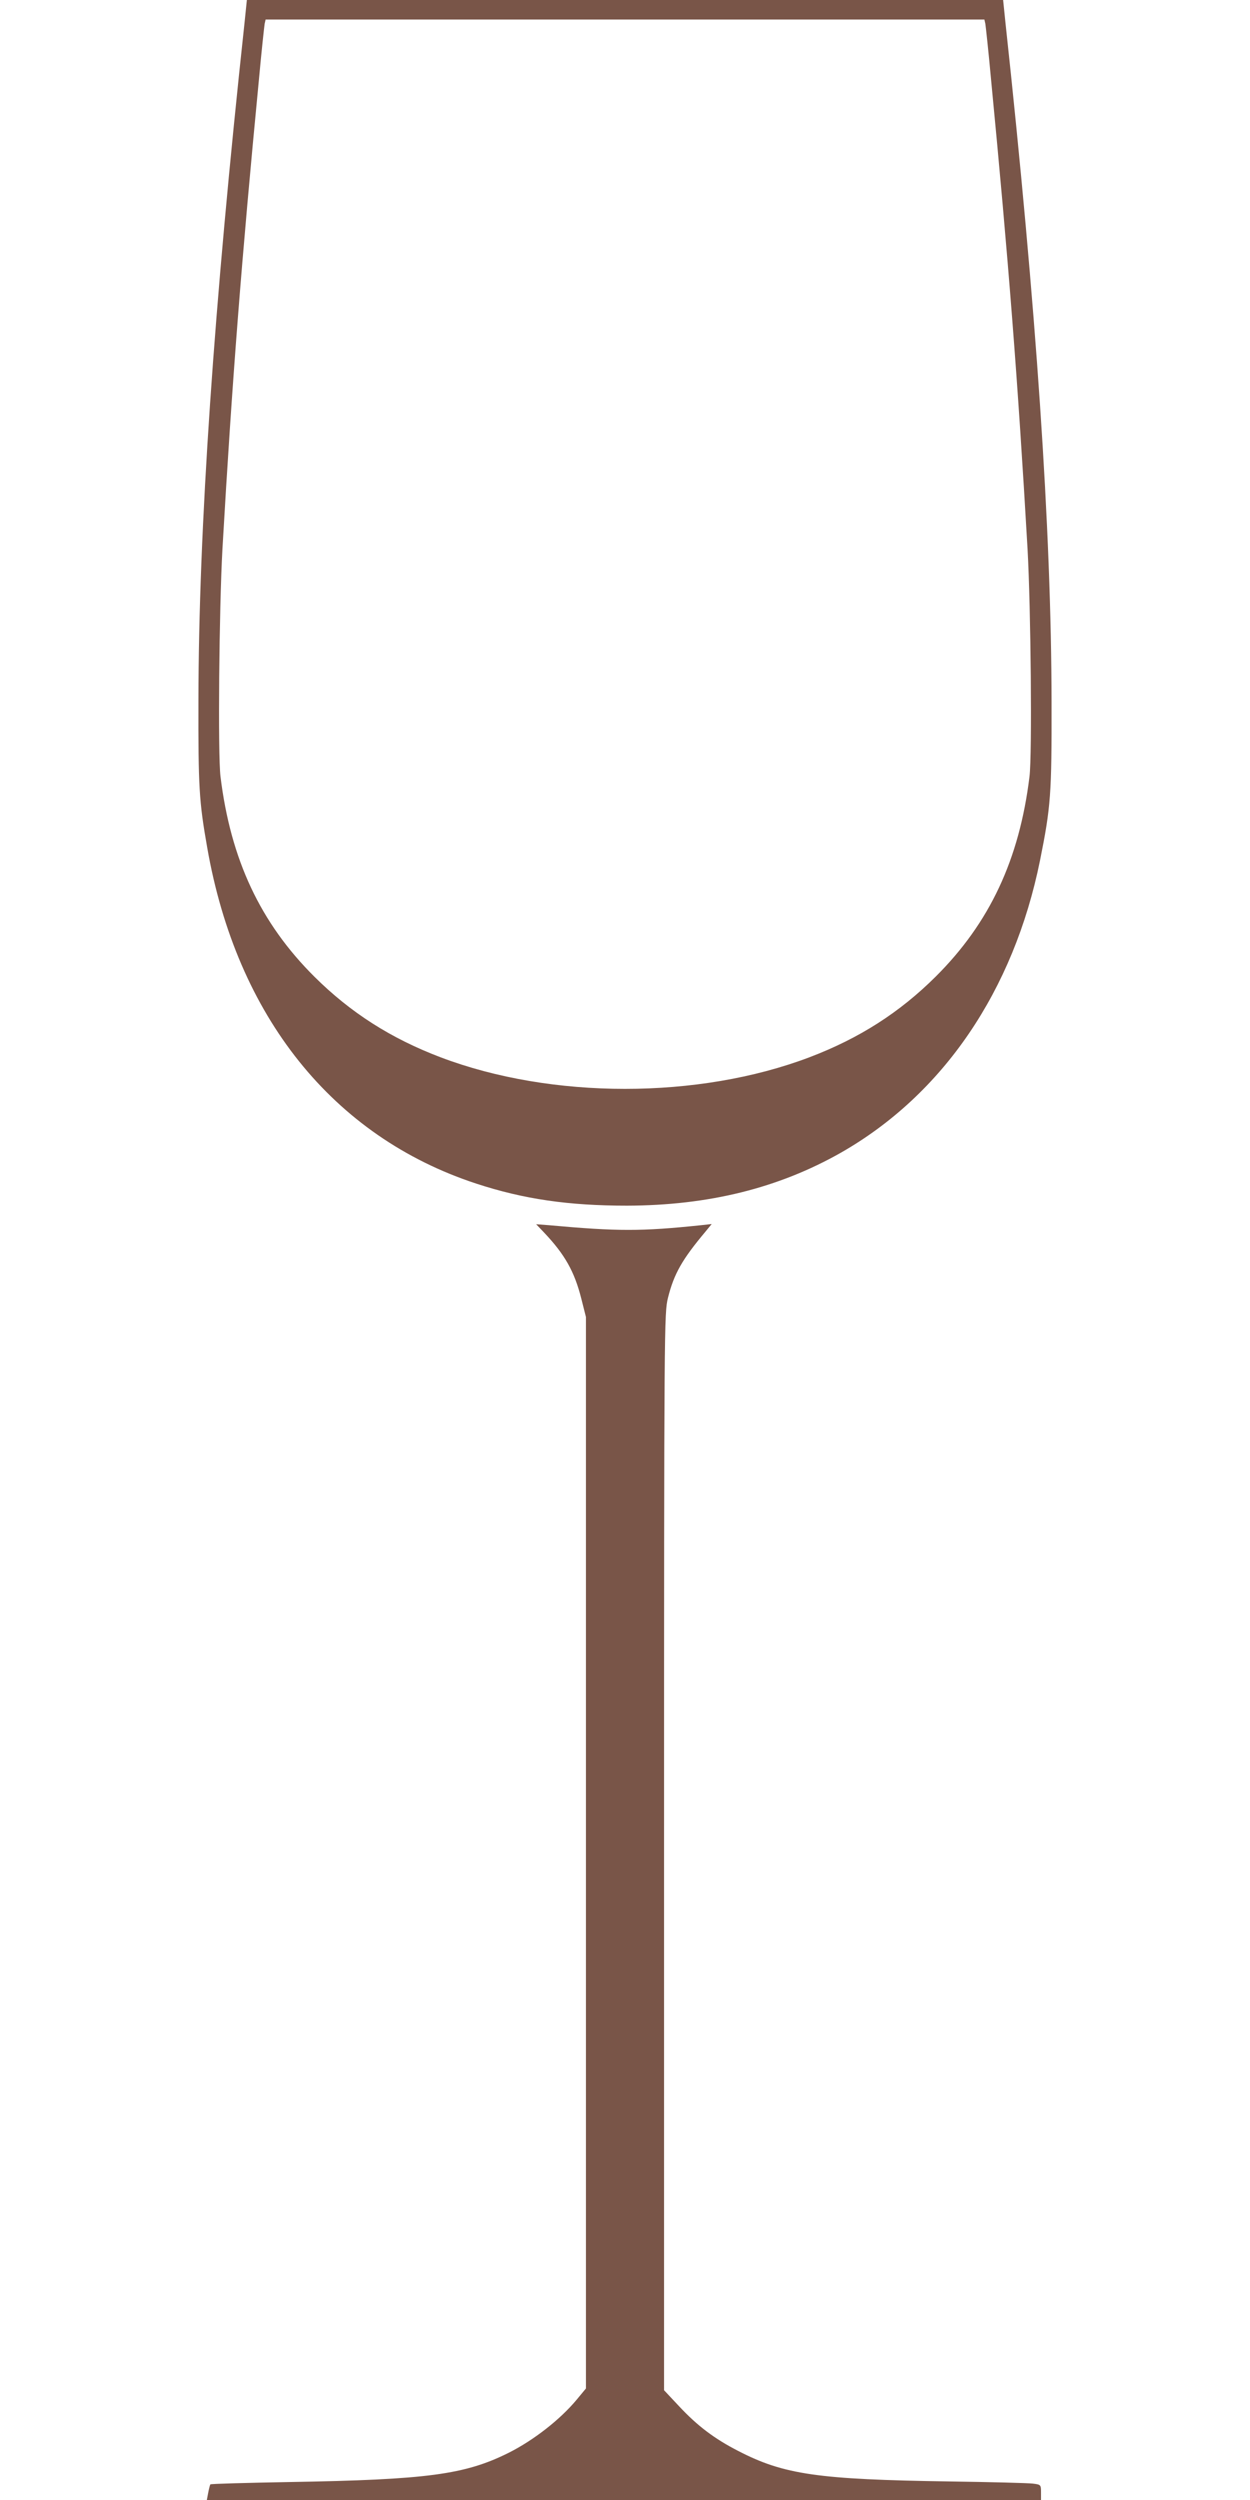
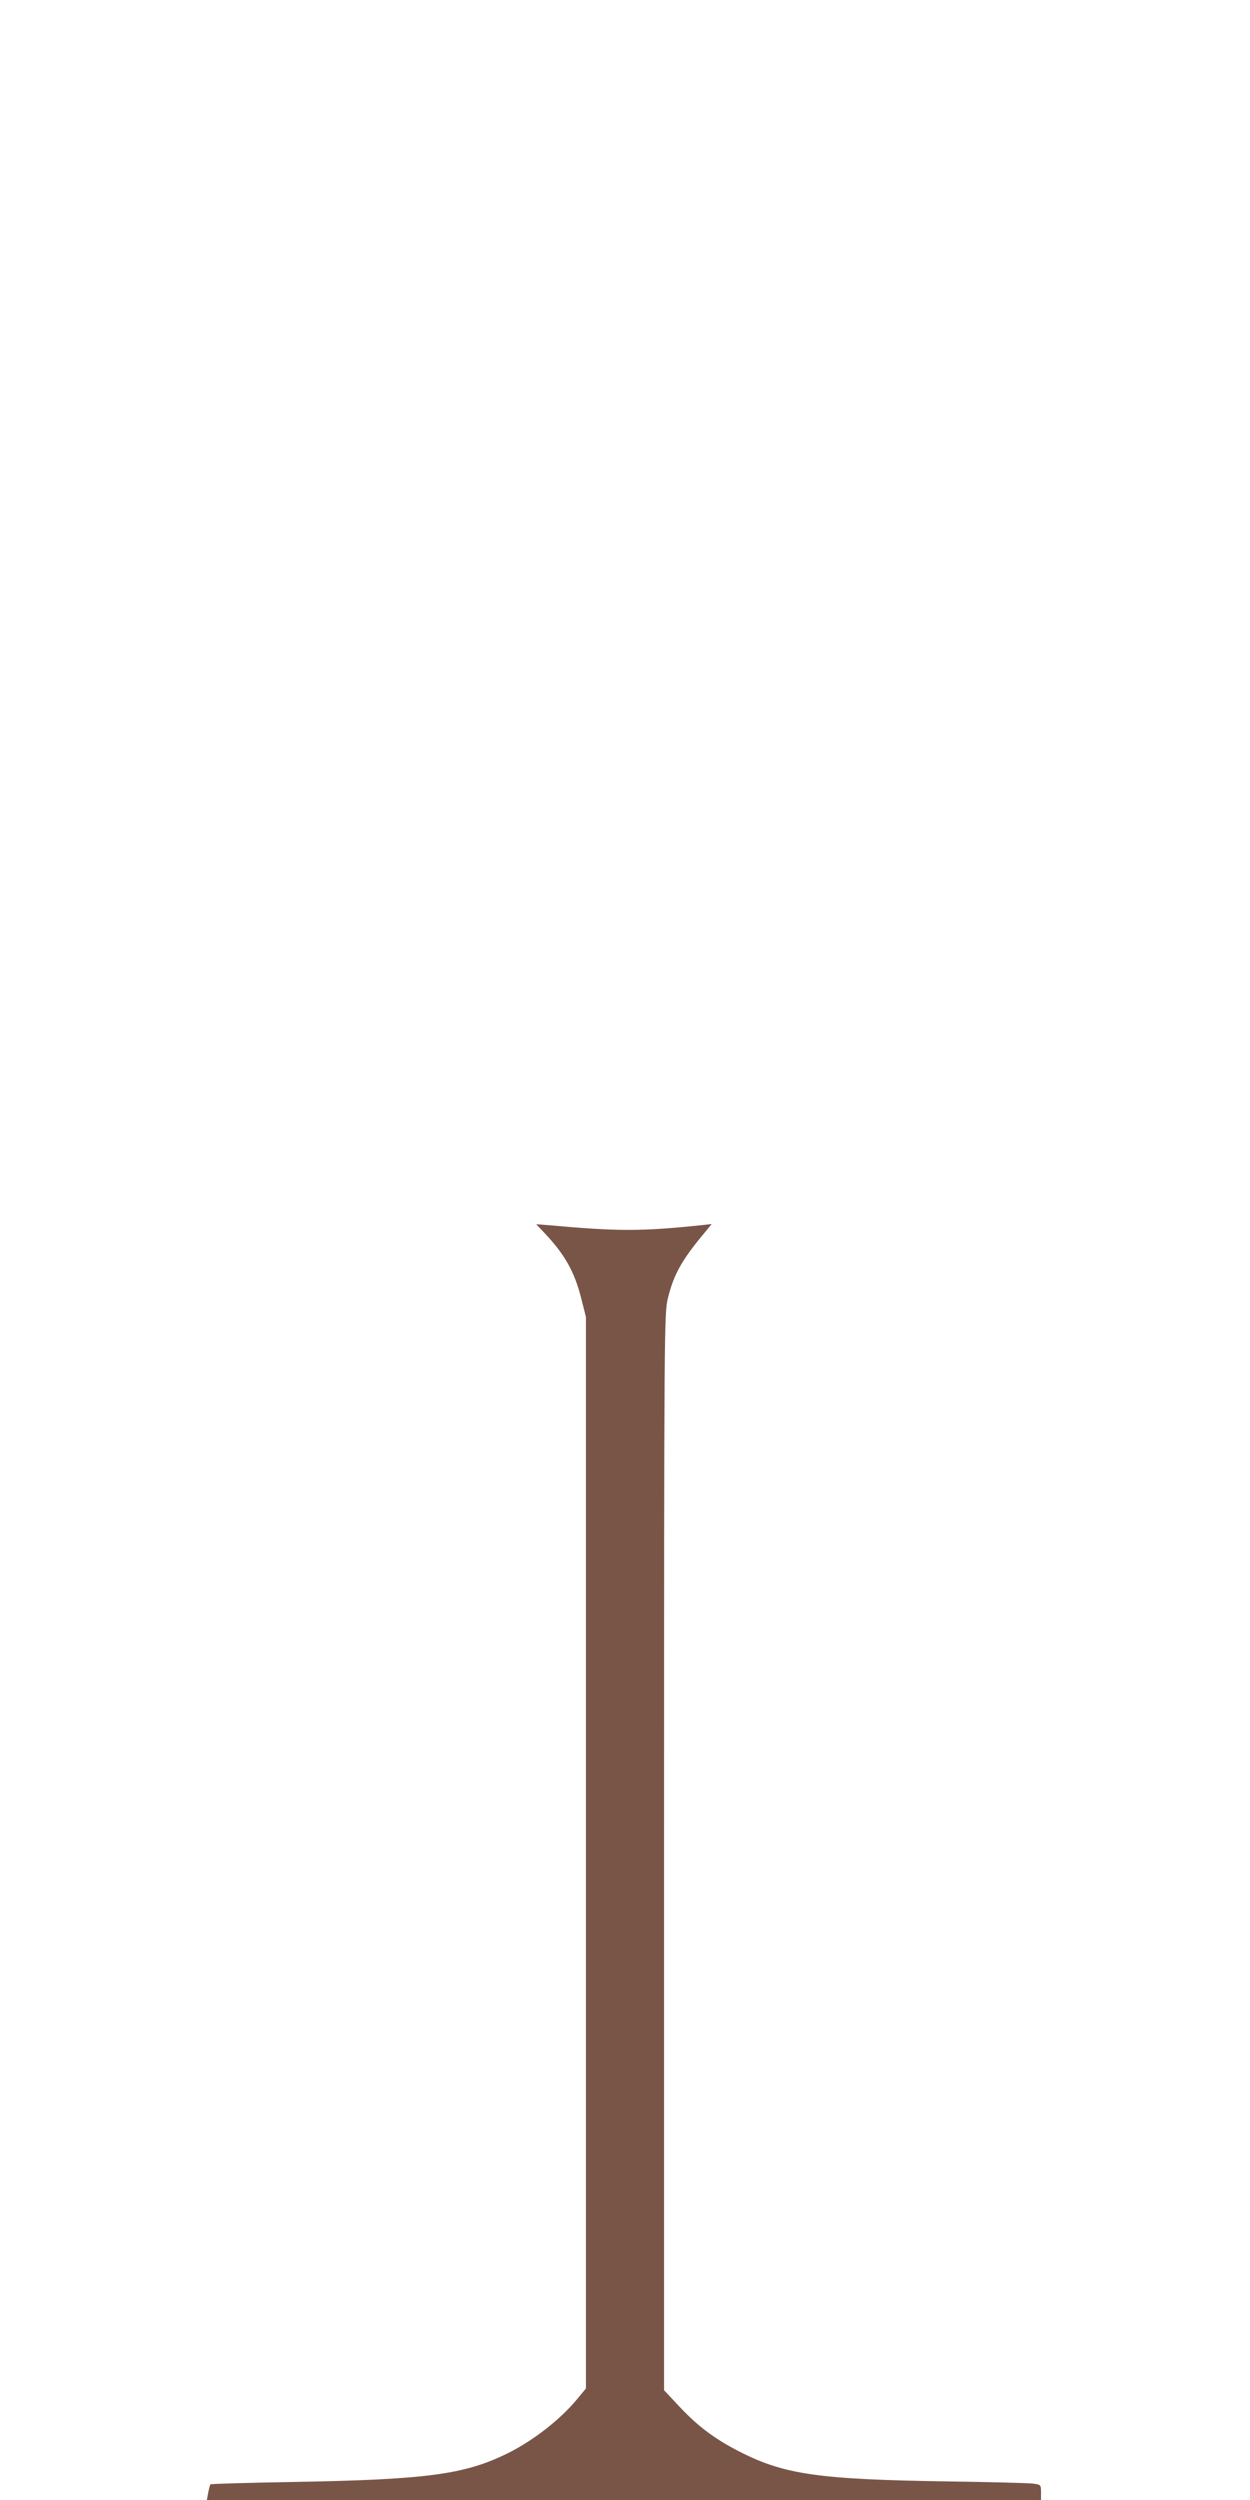
<svg xmlns="http://www.w3.org/2000/svg" version="1.0" width="640pt" height="1280pt" viewBox="0 0 640 1280" preserveAspectRatio="xMidYMid meet">
  <g transform="translate(0,1280) scale(0.1,-0.1)" fill="#795548" stroke="none">
-     <path d="M1252 12683 c-157 -1453 -235 -2592 -236 -3468 -1 -444 3 -517 45 -755 151 -864 643 -1479 1377 -1720 244 -80 473 -113 772 -113 418 1 776 90 1095 271 523 298 885 829 1020 1497 55 274 60 337 59 810 -1 880 -78 2019 -236 3478 l-12 117 -1936 0 -1936 0 -12 -117z m3793 -5 c2 -13 16 -140 29 -283 89 -924 137 -1538 187 -2405 17 -306 24 -1052 10 -1166 -52 -425 -204 -749 -480 -1024 -185 -184 -391 -316 -646 -413 -569 -216 -1321 -216 -1890 0 -255 97 -461 229 -646 413 -276 275 -428 599 -480 1024 -14 114 -7 860 10 1166 50 867 98 1481 187 2405 13 143 27 270 29 283 l5 22 1840 0 1840 0 5 -22z" />
    <path d="M2786 6489 c106 -112 155 -199 190 -337 l24 -95 0 -2743 0 -2743 -48 -58 c-85 -102 -220 -207 -347 -271 -224 -112 -417 -138 -1122 -150 -221 -4 -403 -9 -406 -12 -2 -3 -7 -22 -11 -43 l-7 -37 2136 0 2135 0 0 39 c0 39 -1 40 -42 45 -24 3 -216 8 -428 11 -671 10 -846 35 -1080 156 -121 62 -209 128 -304 230 l-76 81 0 2756 c0 2725 1 2758 20 2837 31 124 73 197 192 339 l32 39 -54 -6 c-306 -32 -427 -32 -780 0 l-65 5 41 -43z" />
  </g>
</svg>